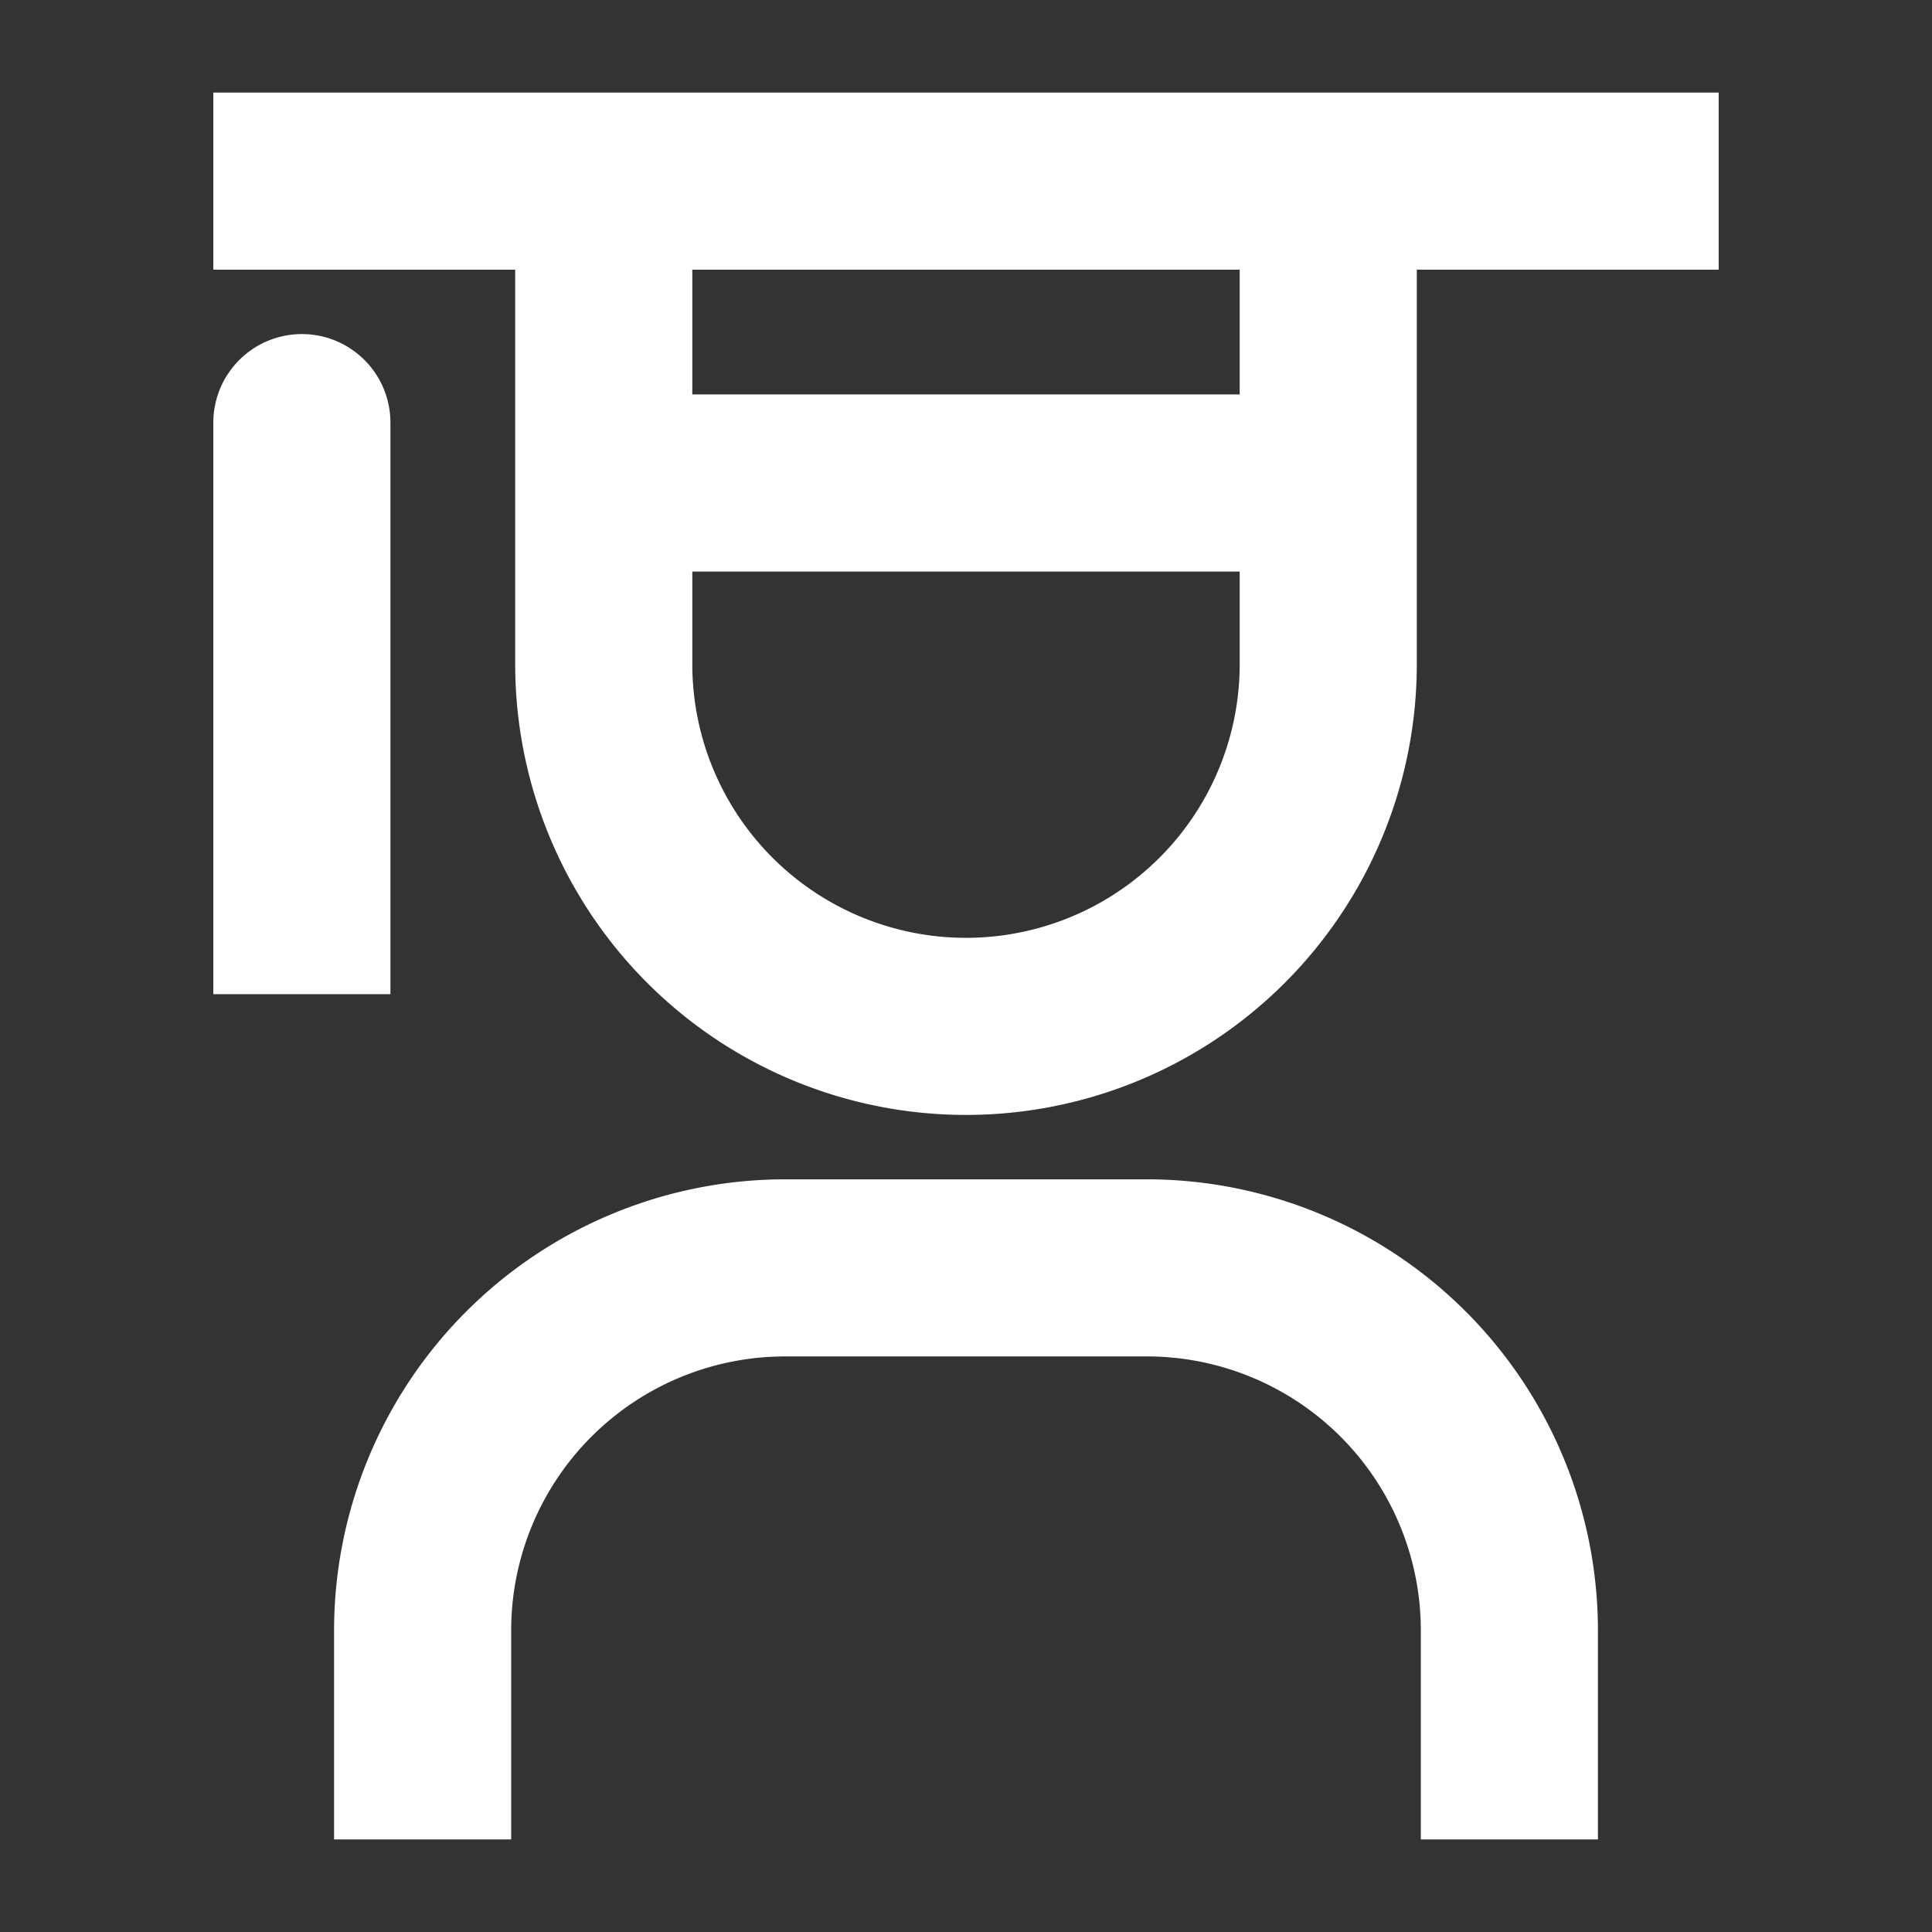
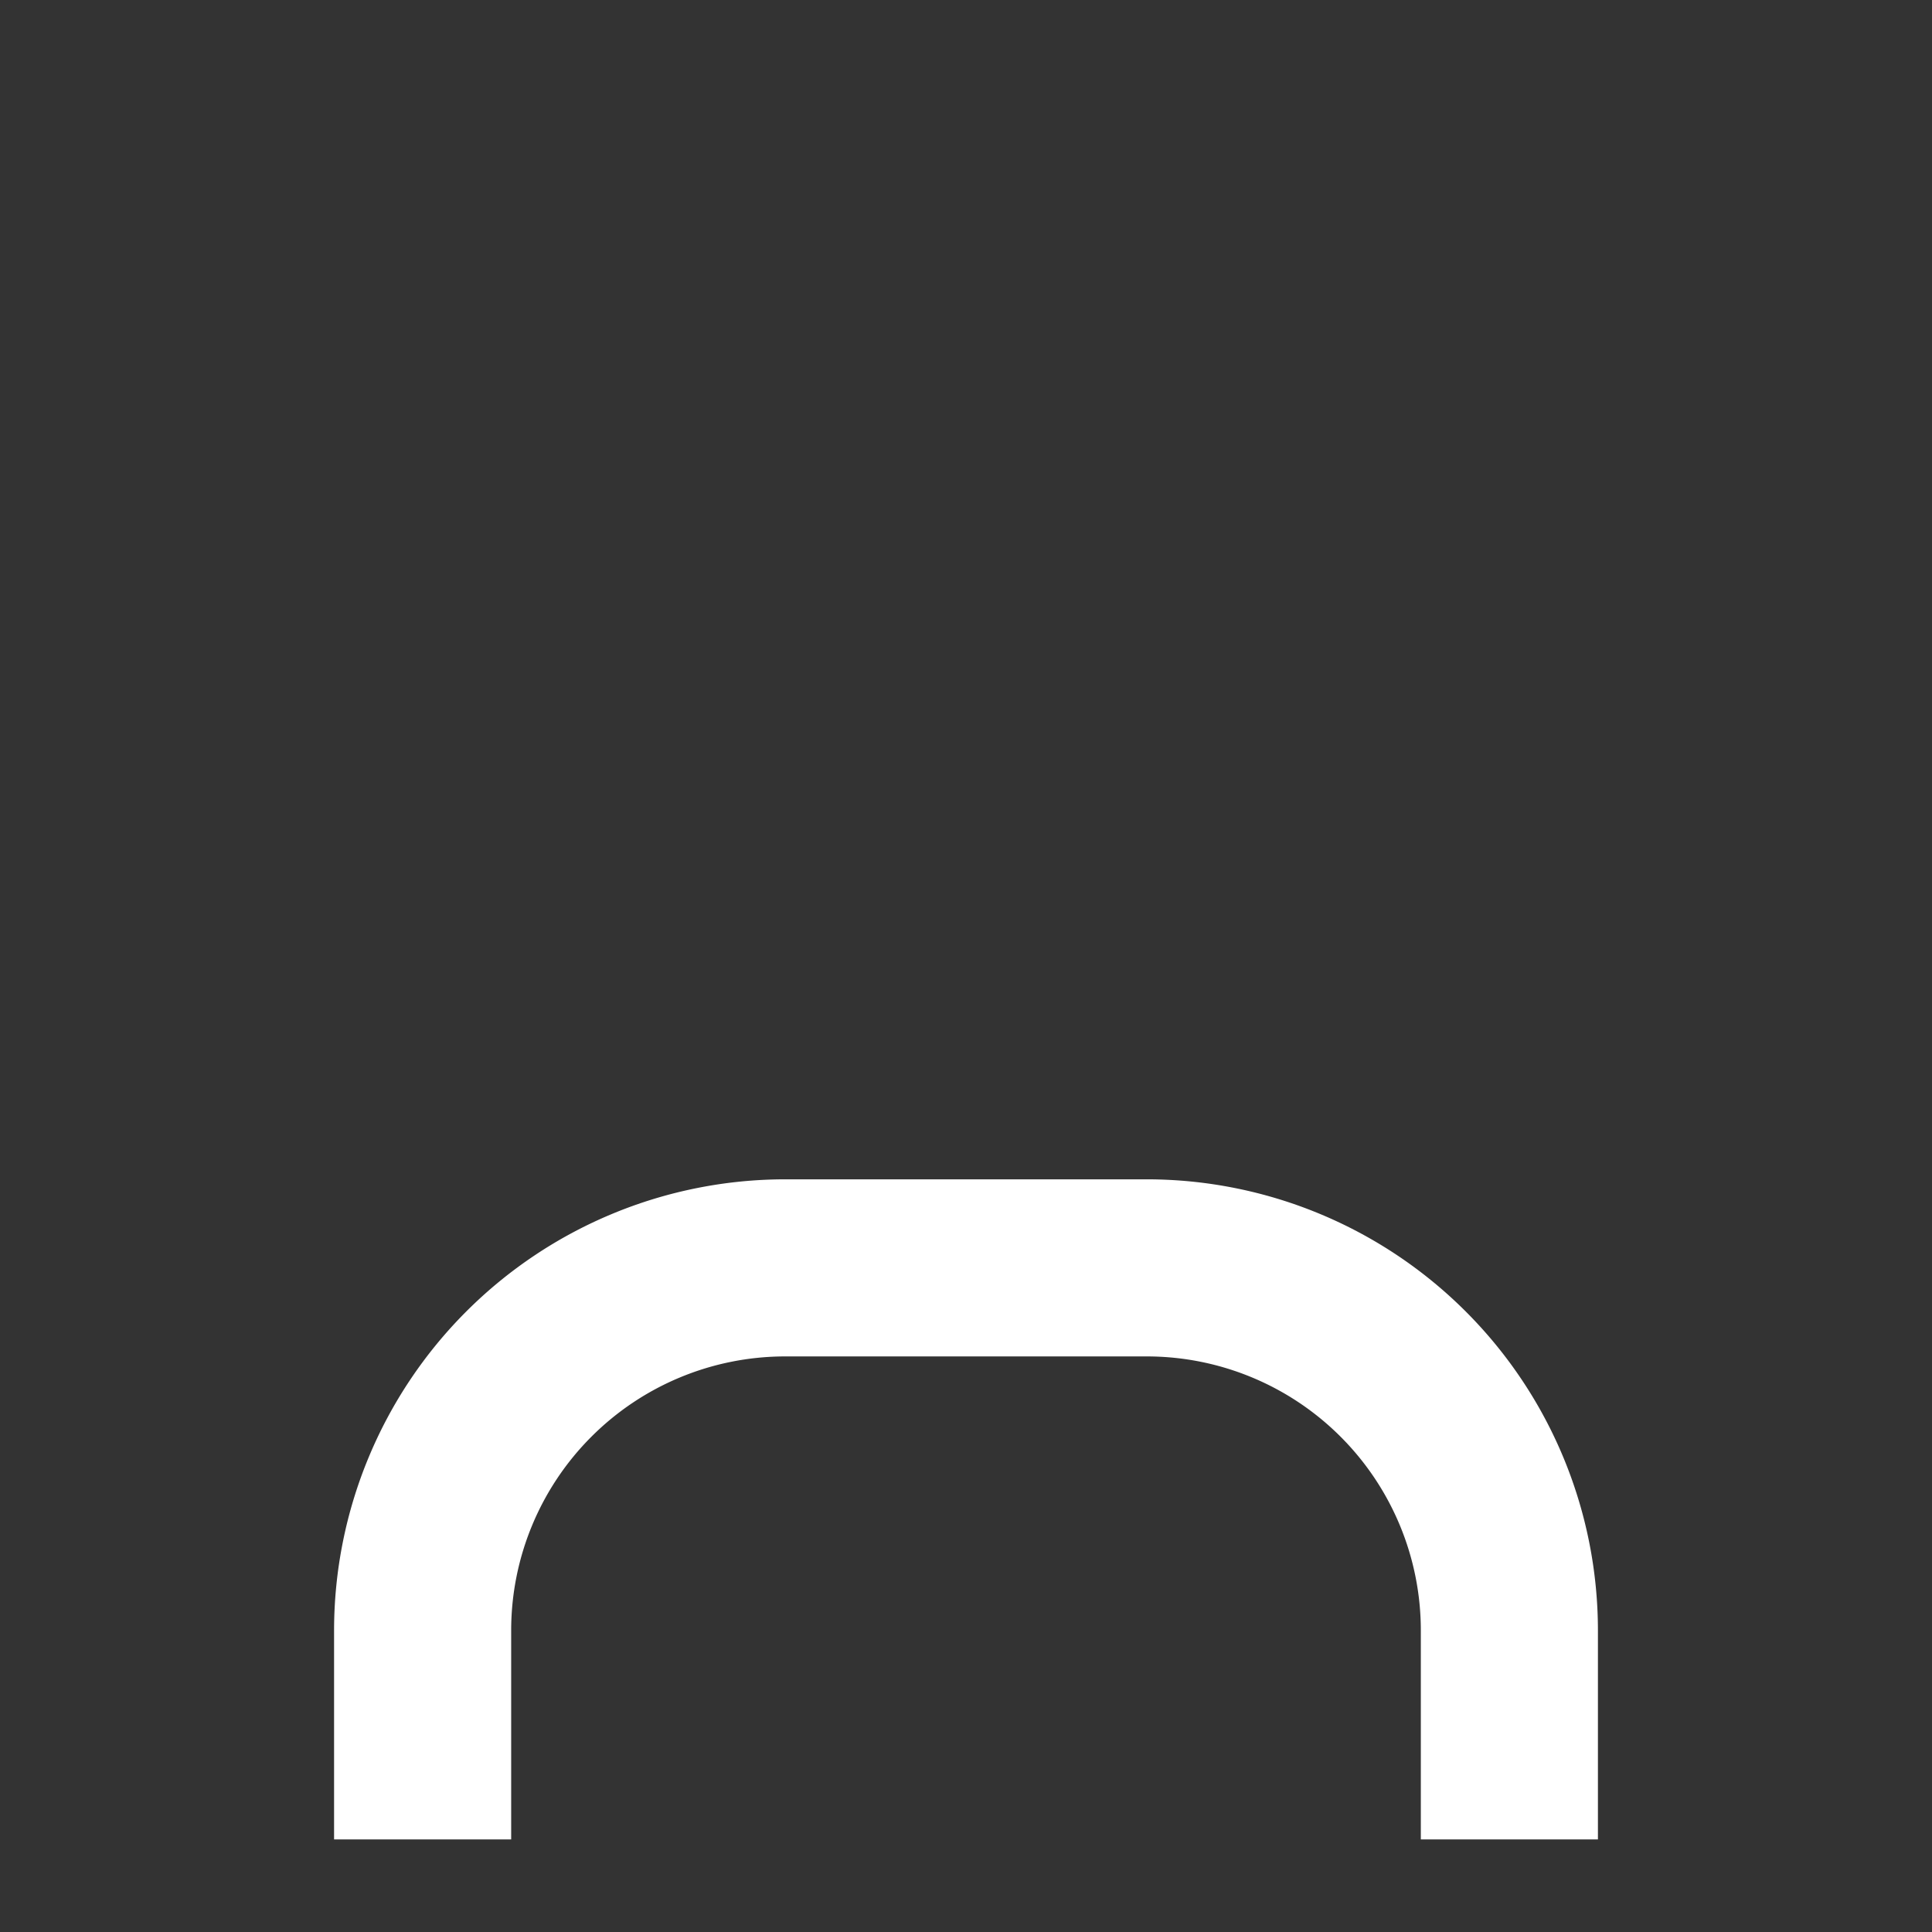
<svg xmlns="http://www.w3.org/2000/svg" width="24" height="24" viewBox="0 0 24 24">
  <rect x="0" y="0" width="24" height="24" fill="#333333" stroke="none" />
  <path data-name="Path 7674" d="M21 27.5h-1.5v-2.25a3.754 3.754 0 0 0-3.75-3.75h-4.5a3.754 3.754 0 0 0-3.75 3.75v2.25H6v-2.25A5.256 5.256 0 0 1 11.25 20h4.5A5.256 5.256 0 0 1 21 25.25z" transform="translate(-1.5 -5)" style="fill:#fff;stroke:#fff;stroke-width:.7px" />
-   <path data-name="Path 7675" d="M4.75 6a.75.75 0 0 0-.75.75v6.75h1.5V6.75A.75.75 0 0 0 4.75 6z" transform="translate(-1 -1.5)" style="fill:#fff;stroke:#fff;stroke-width:.7px" />
-   <path data-name="Path 7676" d="M4 2v1.5h3.75v5.25a5.25 5.25 0 0 0 10.5 0V3.5H22V2zm5.25 1.5h7.5v2.25h-7.5zm3.75 9a3.75 3.75 0 0 1-3.75-3.75v-1.5h7.5v1.5A3.75 3.75 0 0 1 13 12.5z" transform="translate(-1 -.5)" style="fill:#fff;stroke:#fff;stroke-width:.7px" />
-   <path data-name="&lt;Transparent Rectangle&gt;" style="fill:none" d="M0 0h24v24H0z" />
</svg>